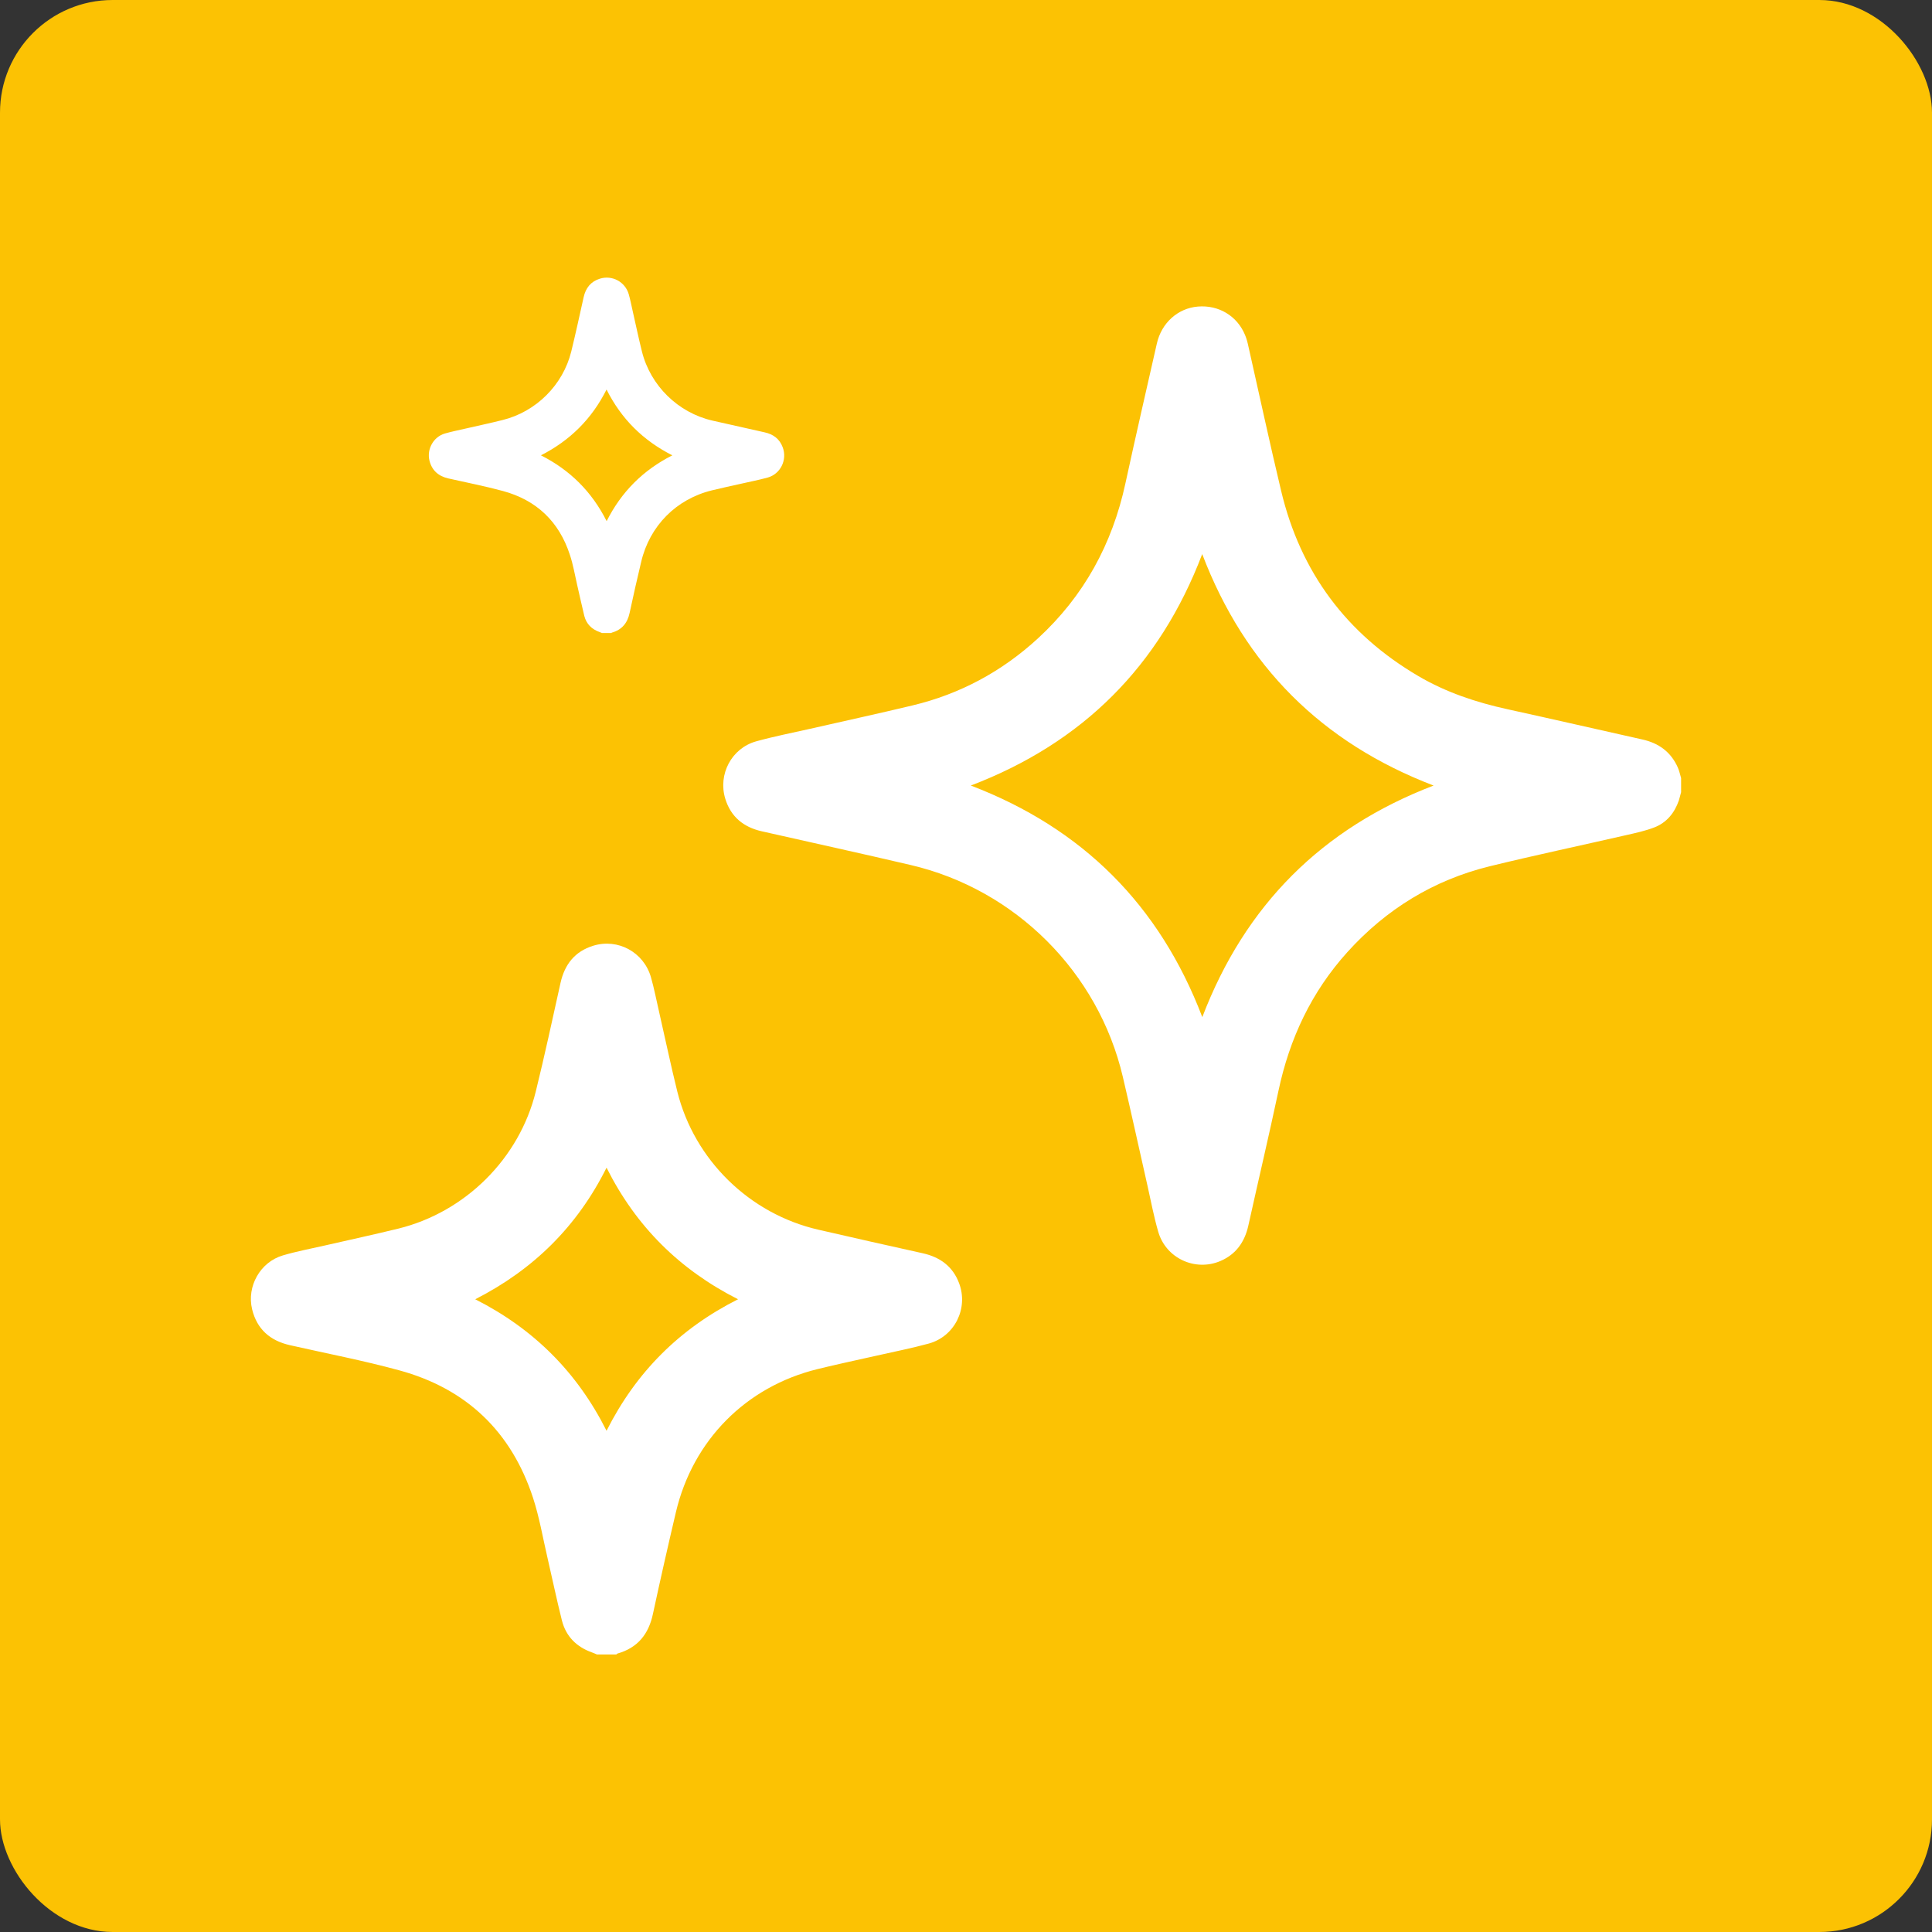
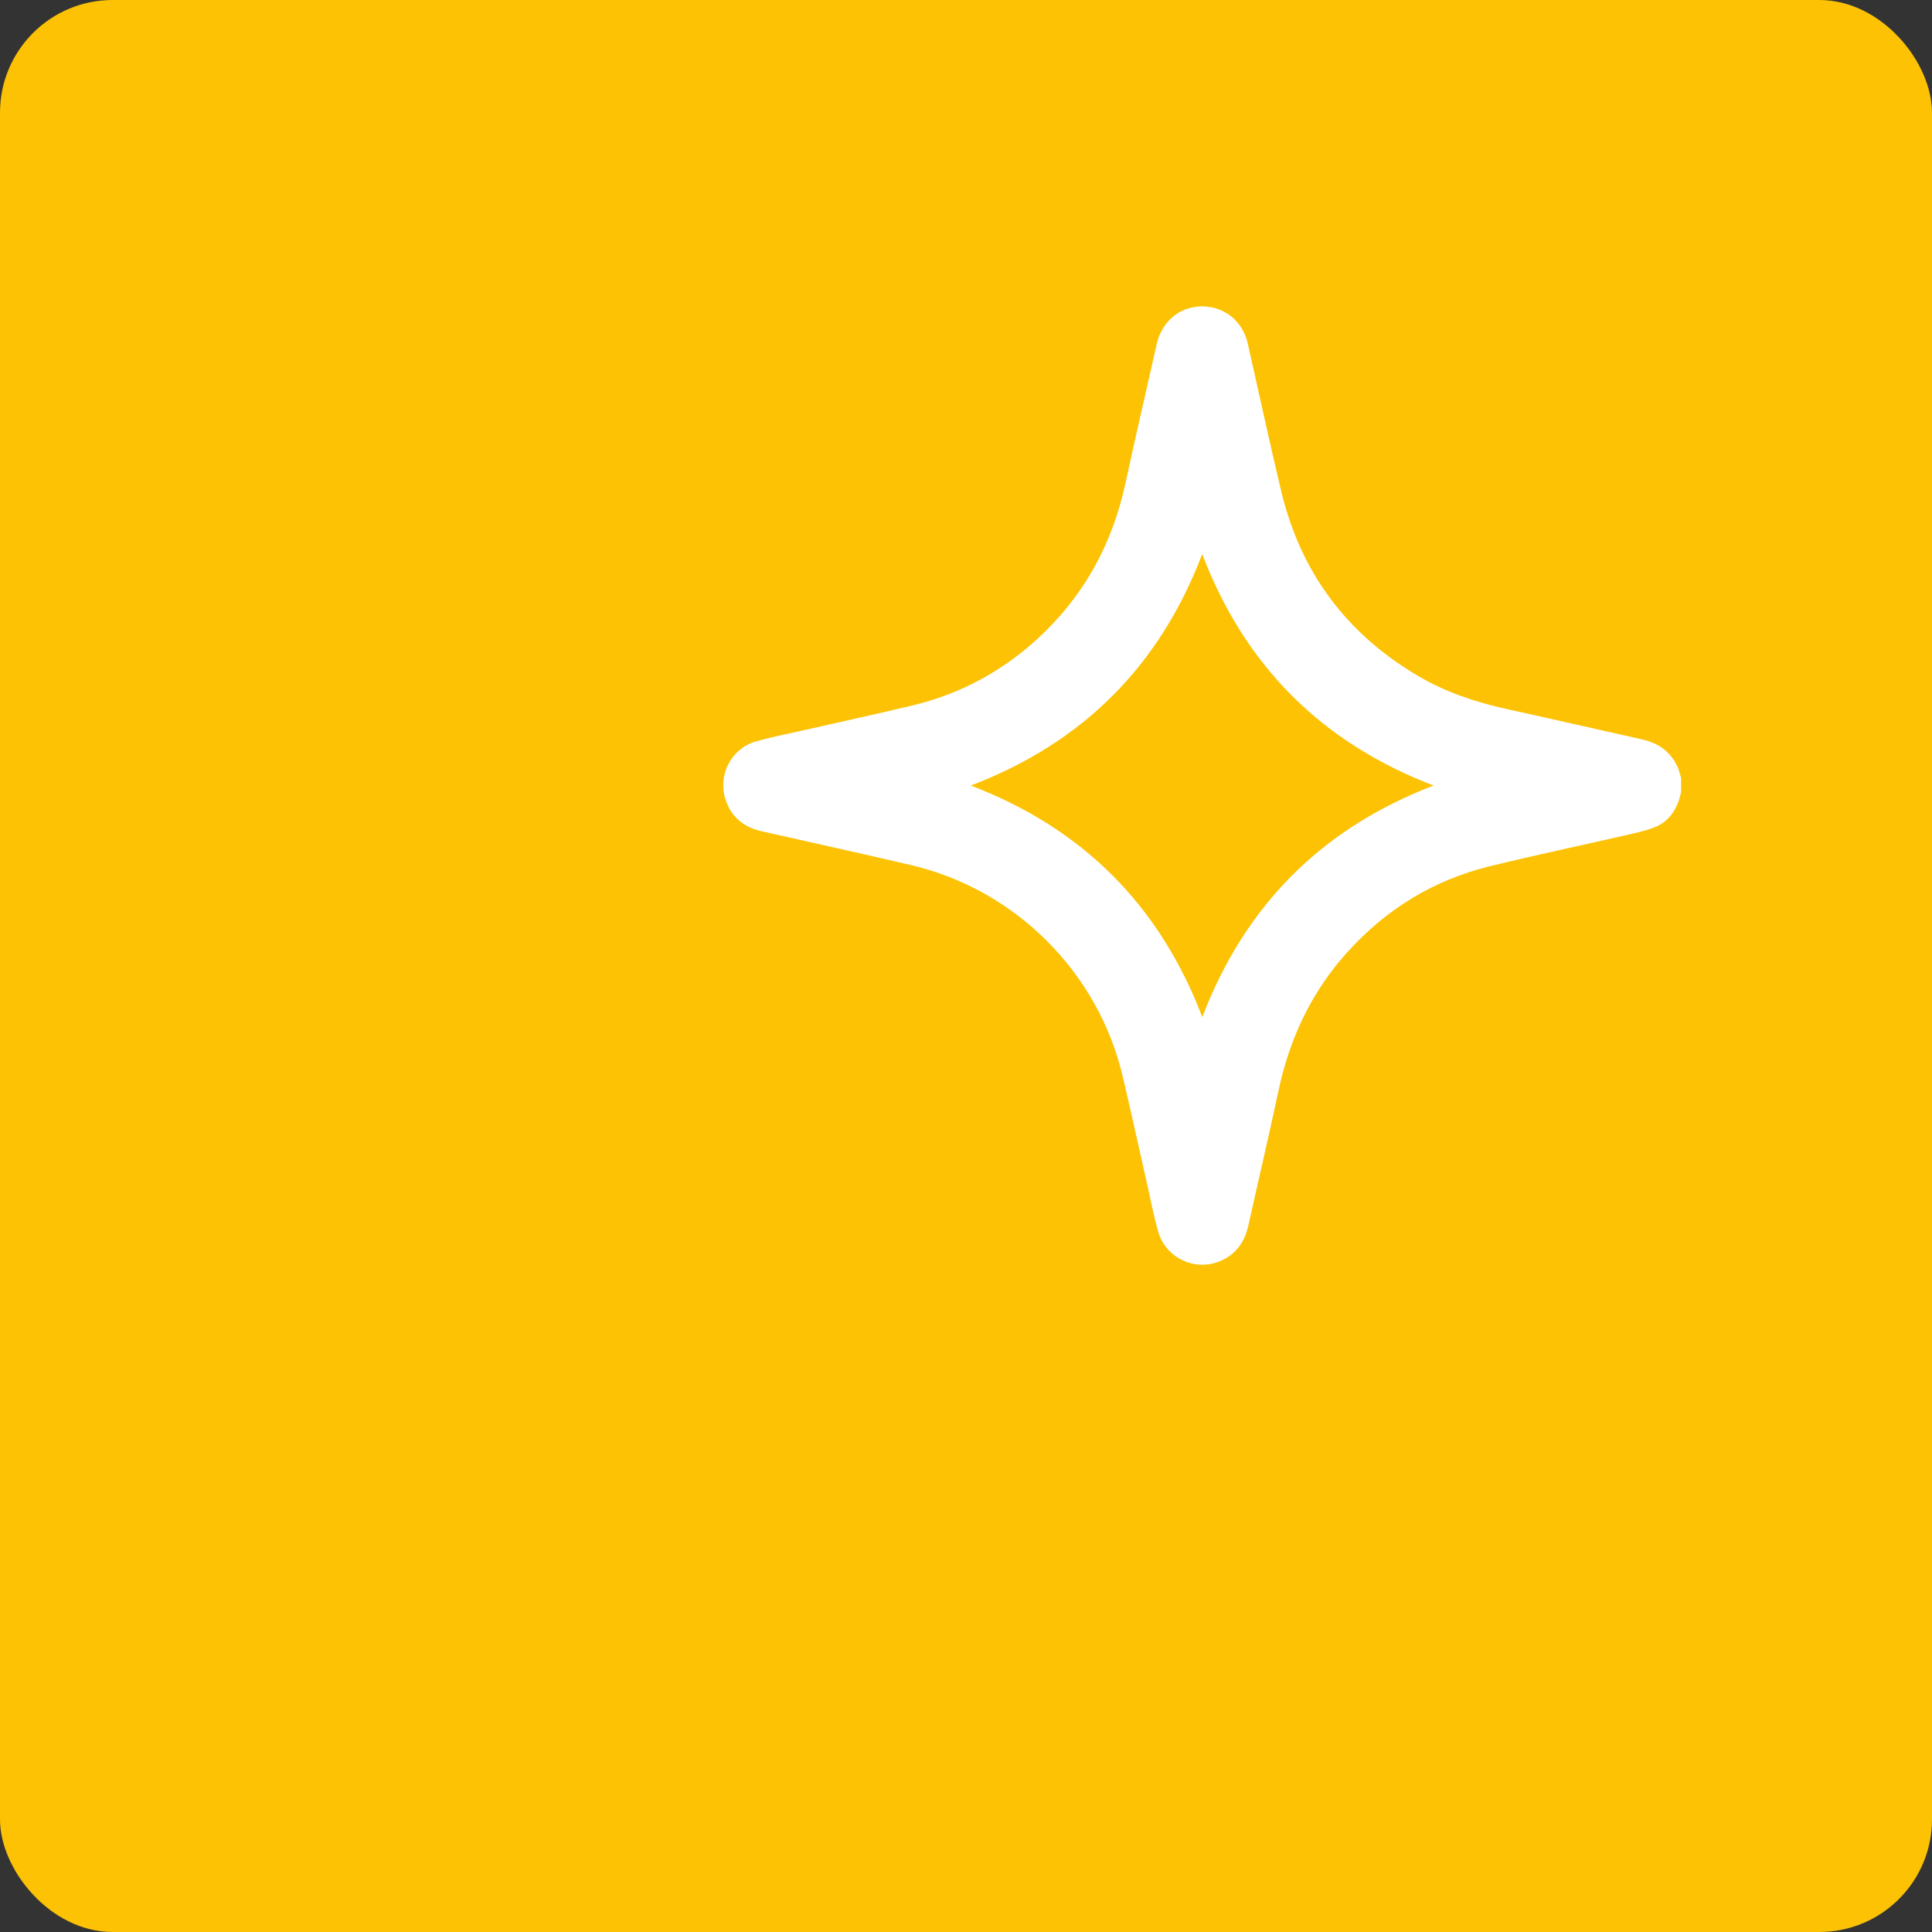
<svg xmlns="http://www.w3.org/2000/svg" id="Layer_1" data-name="Layer 1" viewBox="0 0 205.83 205.83">
  <rect x="0" y="0" width="205.83" height="205.83" fill="#333333" stroke="none" />
  <defs>
    <style>      .cls-1 {        fill: #fcc203;      }      .cls-1, .cls-2 {        stroke-width: 0px;      }      .cls-2 {        fill: #fff;      }    </style>
  </defs>
  <rect class="cls-1" width="205.83" height="205.83" rx="12" ry="12" />
  <g>
    <path class="cls-2" d="M179.09,84.43c-.08.28-.14.57-.23.85-.46,1.33-1.3,2.36-2.61,2.87-.96.37-1.98.59-2.99.82-4.85,1.11-9.72,2.14-14.55,3.32-5.98,1.47-11.03,4.57-15.16,9.14-3.83,4.24-6.17,9.22-7.35,14.8-1.02,4.8-2.15,9.57-3.21,14.36-.39,1.73-1.31,3.04-2.96,3.75-2.7,1.16-5.83-.29-6.64-3.13-.46-1.59-.77-3.23-1.13-4.84-.88-3.89-1.73-7.78-2.64-11.66-2.61-11.12-11.43-19.94-22.58-22.55-5.29-1.24-10.6-2.4-15.9-3.6-1.93-.44-3.28-1.54-3.87-3.46-.8-2.6.67-5.39,3.29-6.12,1.88-.52,3.81-.9,5.72-1.33,3.64-.83,7.28-1.62,10.91-2.49,5.08-1.21,9.55-3.62,13.39-7.15,4.89-4.5,7.92-10.04,9.32-16.52,1.08-4.97,2.22-9.93,3.35-14.9.5-2.2,2.24-3.75,4.36-3.93,2.21-.19,4.19.99,5.03,3.02.17.4.28.83.37,1.26,1.16,5.12,2.26,10.26,3.48,15.36,2.06,8.65,6.96,15.24,14.64,19.74,2.95,1.73,6.15,2.79,9.48,3.52,4.79,1.05,9.57,2.15,14.36,3.22,1.76.39,3.06,1.34,3.79,3.01.15.35.23.73.34,1.1v1.52ZM128.08,59.03c-4.54,11.93-12.73,20.11-24.65,24.66,11.91,4.55,20.11,12.75,24.66,24.67,4.56-11.94,12.76-20.12,24.64-24.67-11.9-4.56-20.1-12.72-24.65-24.66Z" />
-     <path class="cls-2" d="M63.59,176.26c-.17-.07-.33-.15-.51-.21-1.66-.59-2.79-1.71-3.22-3.43-.55-2.19-1.01-4.4-1.52-6.6-.5-2.15-.87-4.35-1.55-6.44-2.31-7.06-7.1-11.64-14.26-13.59-3.84-1.05-7.76-1.8-11.65-2.68-2.1-.48-3.5-1.69-4.02-3.82-.59-2.44.86-5.03,3.27-5.74,1.45-.43,2.95-.71,4.44-1.05,2.63-.6,5.26-1.17,7.88-1.81,7.13-1.76,12.88-7.47,14.63-14.6.95-3.85,1.78-7.72,2.64-11.59.44-1.96,1.53-3.34,3.47-3.94,2.64-.82,5.39.68,6.16,3.35.35,1.22.58,2.46.87,3.7.65,2.83,1.24,5.67,1.94,8.49,1.82,7.29,7.7,13.03,15.03,14.71,3.7.85,7.41,1.69,11.12,2.51,1.84.41,3.2,1.4,3.87,3.19,1.01,2.68-.47,5.67-3.23,6.43-1.82.5-3.68.86-5.52,1.28-2.11.48-4.23.92-6.33,1.44-7.63,1.87-13.28,7.58-15.09,15.24-.85,3.61-1.67,7.23-2.45,10.85-.46,2.16-1.63,3.61-3.79,4.22-.04.01-.07.06-.1.09h-2.08ZM78.63,138.42c-6.24-3.16-10.88-7.77-14.01-14.02-3.13,6.27-7.79,10.86-13.99,14.02,6.24,3.16,10.86,7.78,13.99,14.01,3.15-6.25,7.76-10.86,14.01-14.01Z" />
-     <path class="cls-2" d="M64.11,67.43c-.08-.03-.17-.07-.25-.1-.83-.3-1.39-.86-1.61-1.71-.27-1.09-.5-2.2-.76-3.3-.25-1.08-.43-2.18-.78-3.22-1.15-3.53-3.55-5.82-7.13-6.79-1.92-.52-3.88-.9-5.82-1.34-1.05-.24-1.75-.85-2.01-1.91-.29-1.22.43-2.51,1.63-2.87.73-.21,1.48-.36,2.22-.53,1.31-.3,2.63-.58,3.94-.91,3.57-.88,6.44-3.73,7.32-7.3.47-1.92.89-3.86,1.32-5.79.22-.98.76-1.67,1.73-1.97,1.32-.41,2.7.34,3.08,1.67.17.61.29,1.23.43,1.85.32,1.41.62,2.84.97,4.24.91,3.64,3.85,6.52,7.51,7.36,1.85.42,3.71.84,5.56,1.25.92.2,1.6.7,1.93,1.6.5,1.34-.24,2.84-1.61,3.22-.91.25-1.84.43-2.76.64-1.06.24-2.12.46-3.17.72-3.81.93-6.64,3.79-7.54,7.62-.43,1.8-.84,3.61-1.23,5.43-.23,1.08-.82,1.81-1.9,2.11-.02,0-.03.03-.05.04h-1.04ZM71.63,48.51c-3.12-1.58-5.44-3.88-7.01-7.01-1.57,3.13-3.89,5.43-6.99,7.01,3.12,1.58,5.43,3.89,7,7.01,1.57-3.12,3.88-5.43,7-7.01Z" />
  </g>
</svg>